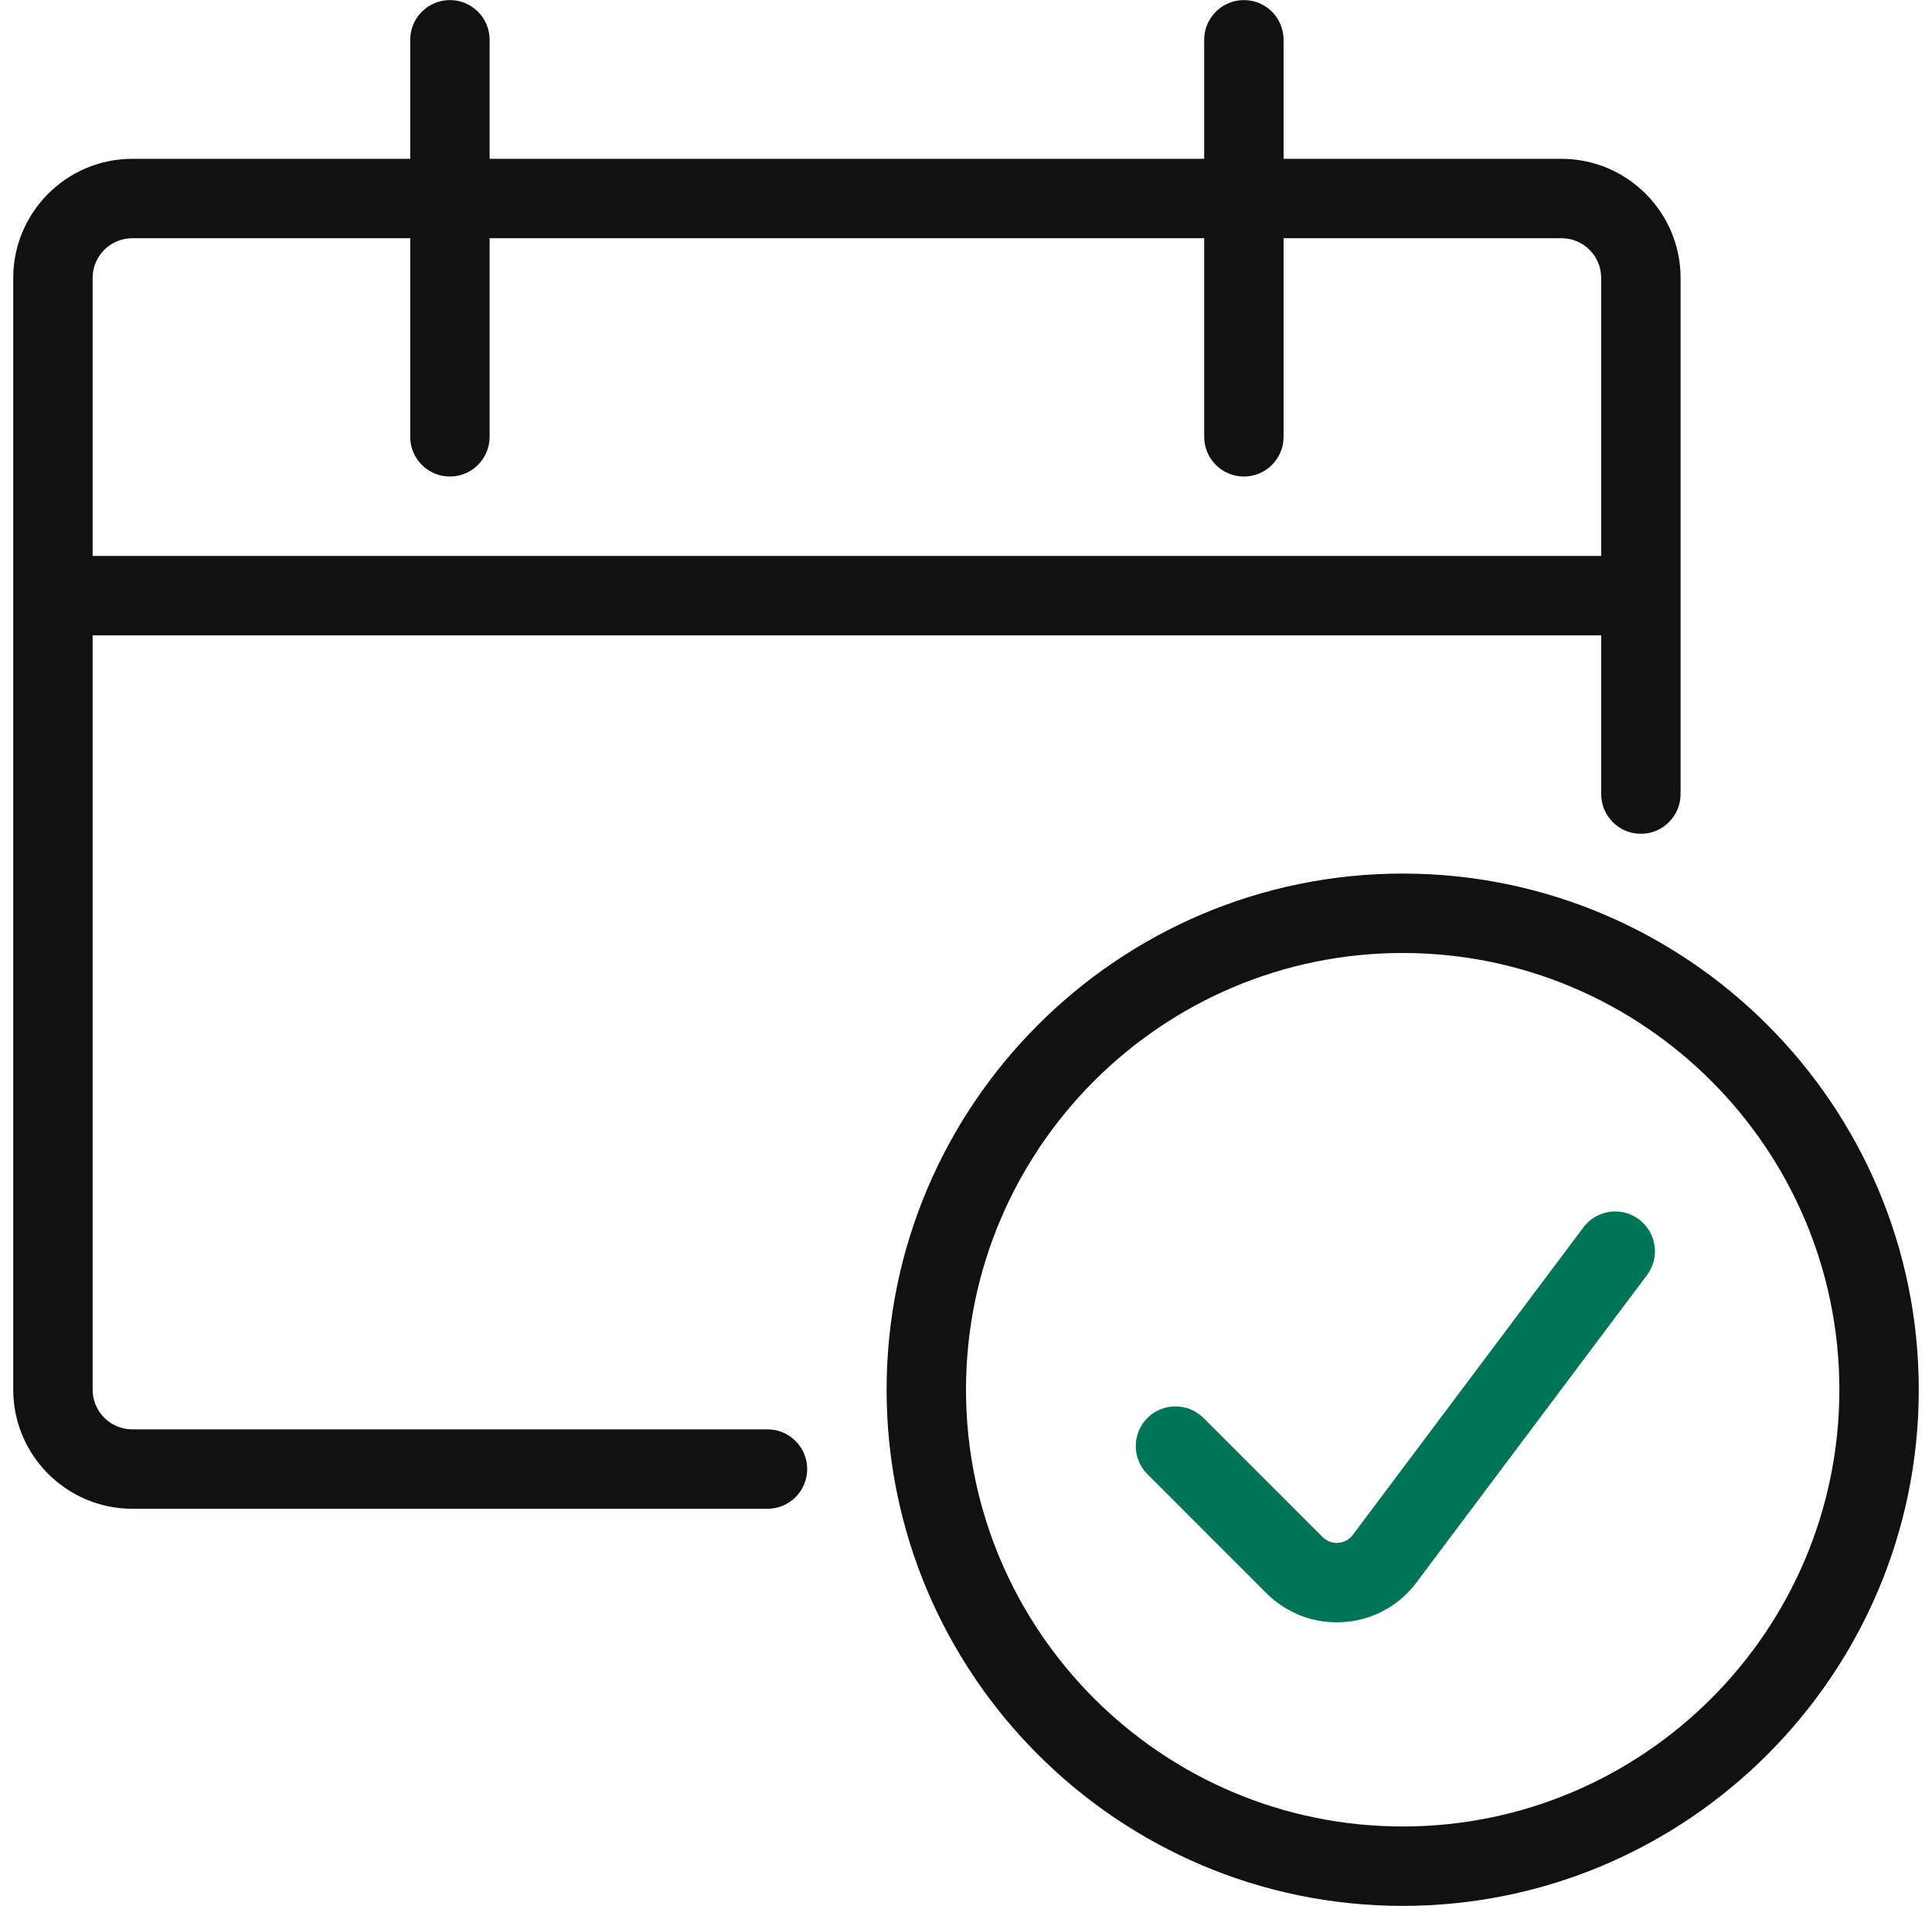
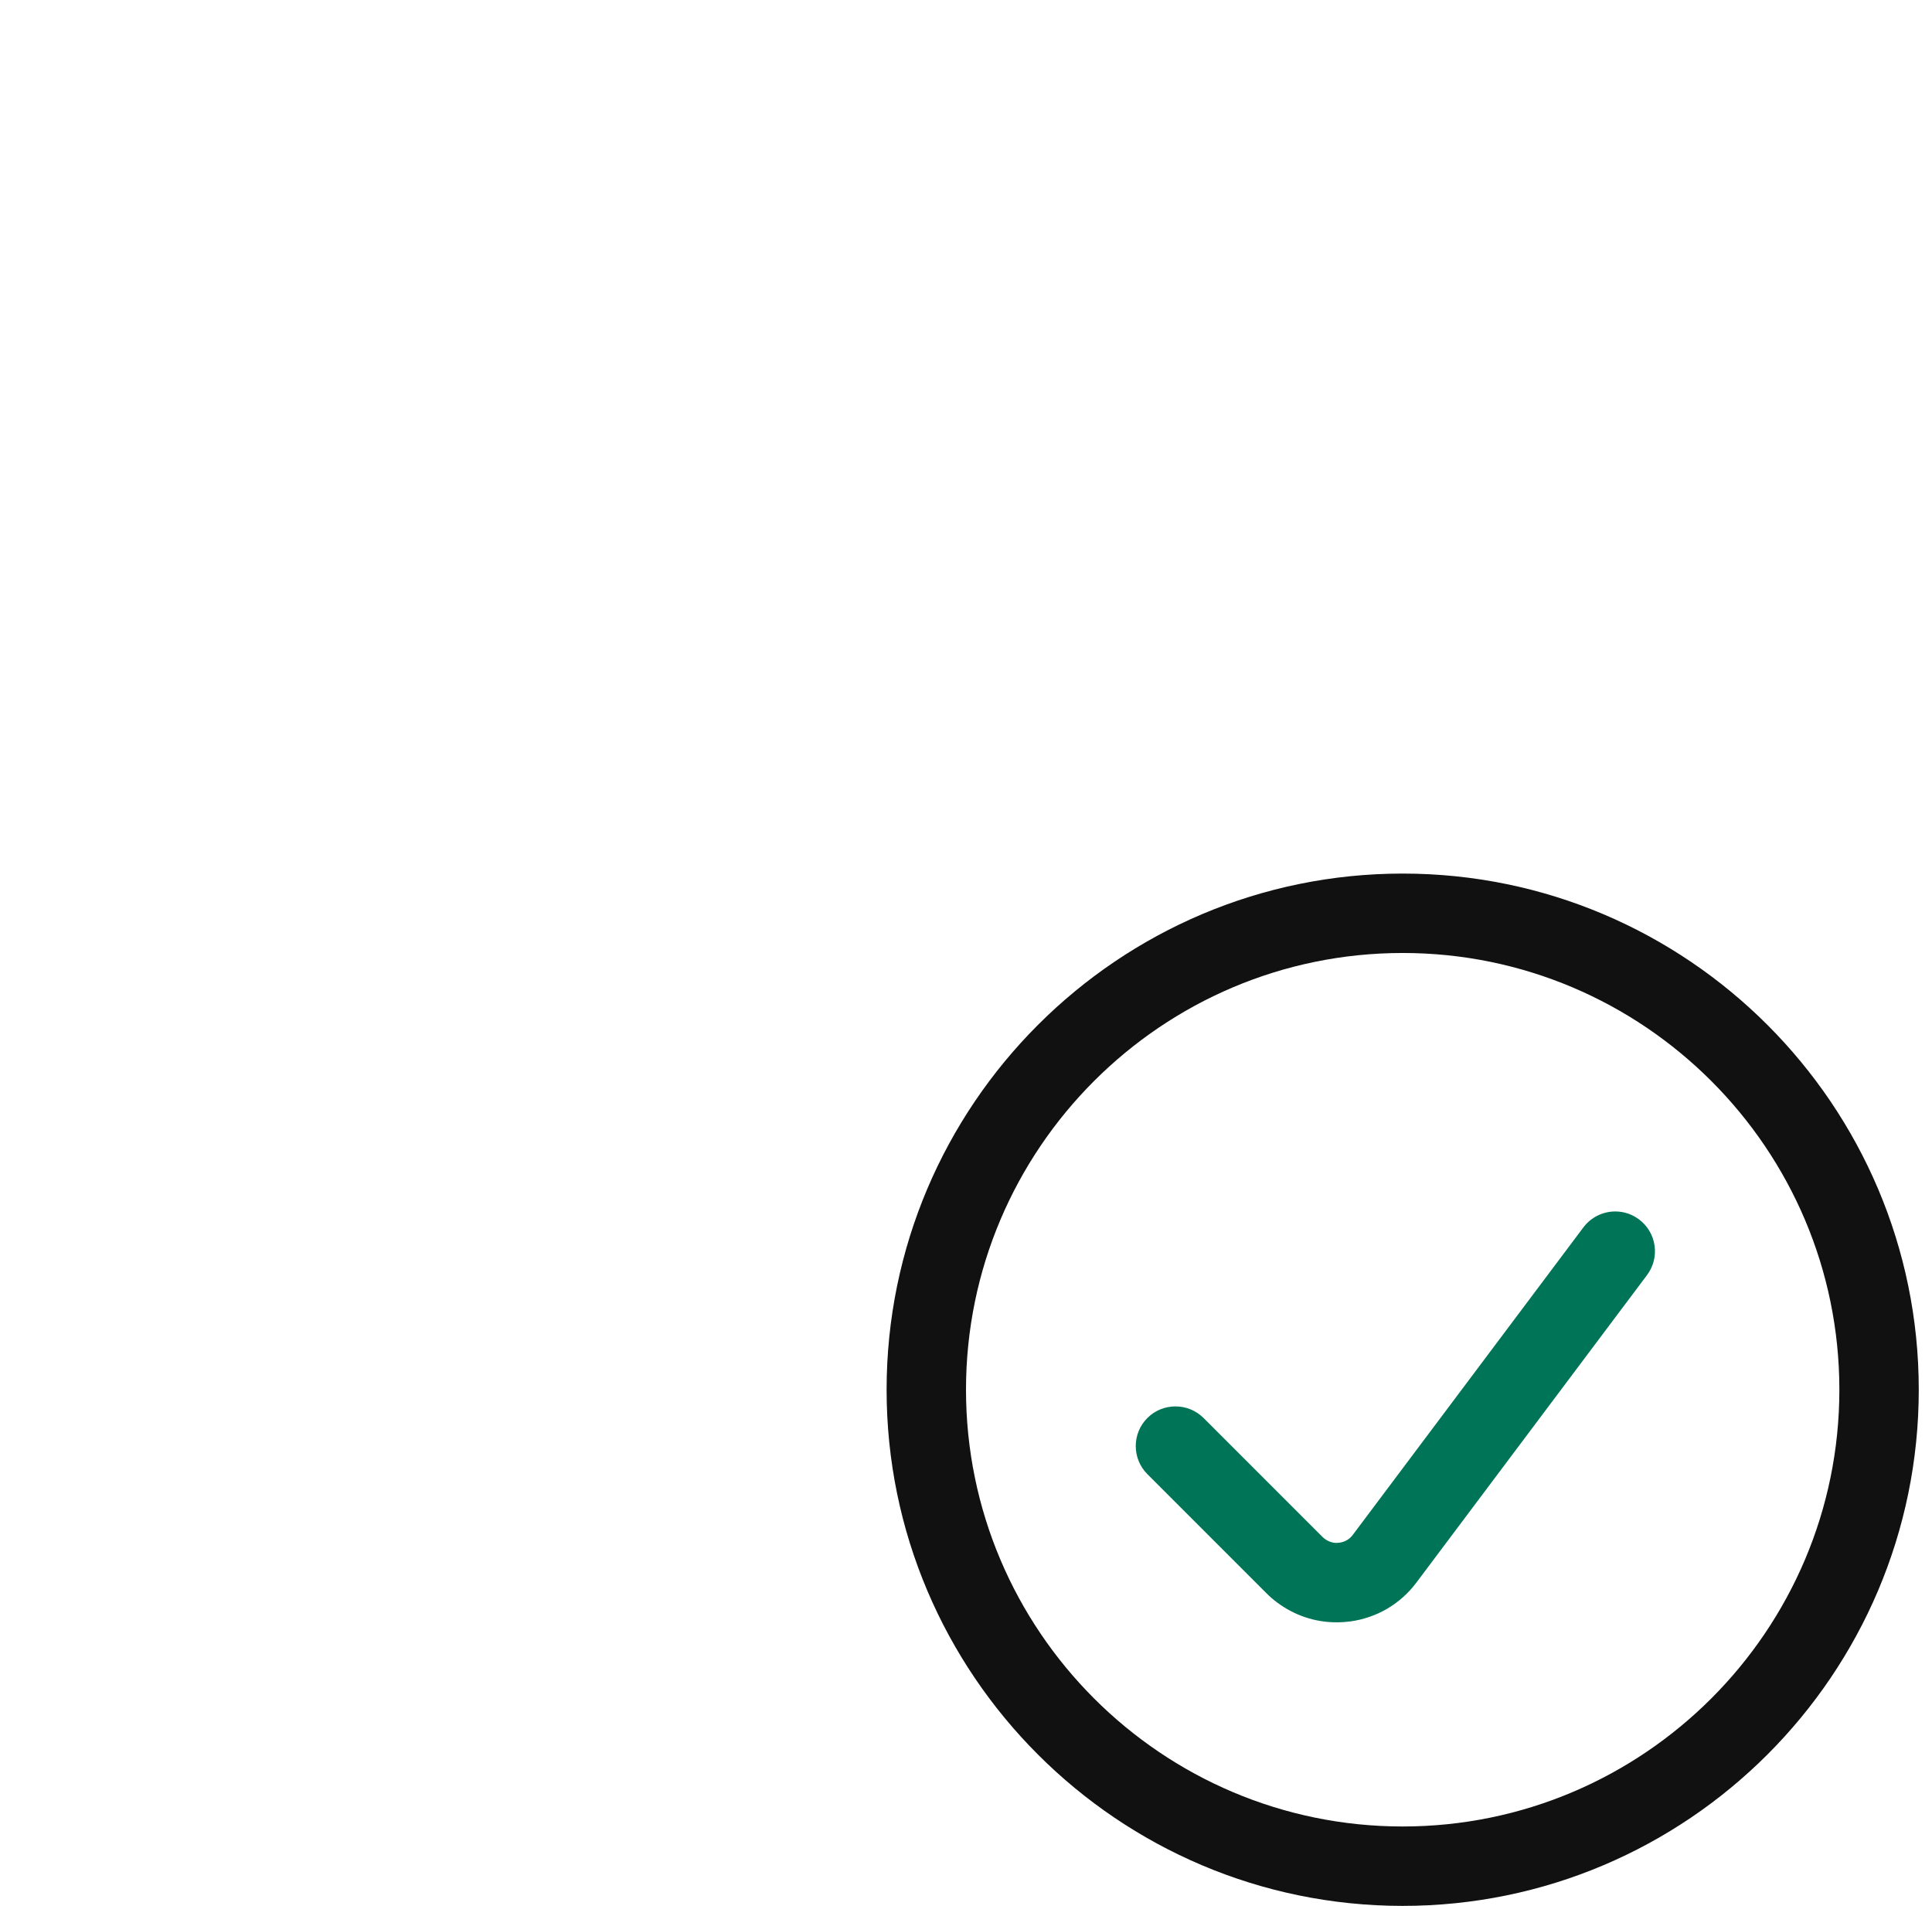
<svg xmlns="http://www.w3.org/2000/svg" width="73" height="72" viewBox="0 0 73 72" fill="none">
  <path d="M53 72.003C42.248 72.003 33.5 63.255 33.5 52.503C33.5 41.751 42.248 33.003 53 33.003C63.752 33.003 72.5 41.751 72.5 52.503C72.5 63.255 63.752 72.003 53 72.003ZM53 36.003C43.901 36.003 36.5 43.404 36.5 52.503C36.5 61.602 43.901 69.003 53 69.003C62.099 69.003 69.5 61.602 69.5 52.503C69.5 43.404 62.099 36.003 53 36.003Z" fill="#111111" />
  <path d="M50.502 61.29C49.686 61.29 48.909 61.029 48.252 60.537C48.114 60.435 47.979 60.318 47.853 60.192L43.353 55.692C42.768 55.107 42.768 54.156 43.353 53.571C43.635 53.289 44.013 53.133 44.415 53.133C44.817 53.133 45.192 53.289 45.477 53.571L49.977 58.071C50.001 58.095 50.028 58.116 50.055 58.137C50.19 58.236 50.343 58.29 50.505 58.29C50.541 58.29 50.577 58.287 50.616 58.281C50.82 58.251 50.991 58.152 51.114 57.987L59.829 46.368C60.111 45.993 60.558 45.768 61.029 45.768C61.356 45.768 61.665 45.87 61.929 46.068C62.25 46.308 62.46 46.659 62.517 47.058C62.574 47.454 62.472 47.85 62.232 48.171L53.517 59.79C52.914 60.594 52.035 61.11 51.042 61.254C50.856 61.278 50.679 61.29 50.502 61.29Z" fill="#007456" />
-   <path d="M5 57C2.519 57 0.5 54.981 0.5 52.5V10.5C0.5 8.019 2.519 6 5 6H15.5V1.503C15.5 0.675 16.172 0.003 17 0.003C17.828 0.003 18.5 0.675 18.5 1.503V6H45.5V1.503C45.5 0.675 46.172 0.003 47 0.003C47.828 0.003 48.5 0.675 48.5 1.503V6H59C61.481 6 63.5 8.019 63.5 10.5V30C63.5 30.828 62.828 31.5 62 31.5C61.172 31.5 60.5 30.828 60.5 30V24.003H3.5V52.5C3.5 53.328 4.172 54 5 54H29C29.828 54 30.5 54.672 30.5 55.5C30.5 56.328 29.828 57 29 57H5ZM60.5 21.003V10.5C60.5 9.672 59.828 9 59 9H48.5V16.503C48.5 17.331 47.828 18.003 47 18.003C46.172 18.003 45.5 17.331 45.5 16.503V9H18.5V16.503C18.5 17.331 17.828 18.003 17 18.003C16.172 18.003 15.5 17.331 15.5 16.503V9H5C4.172 9 3.5 9.672 3.5 10.5V21.003H60.5Z" fill="#111111" />
</svg>